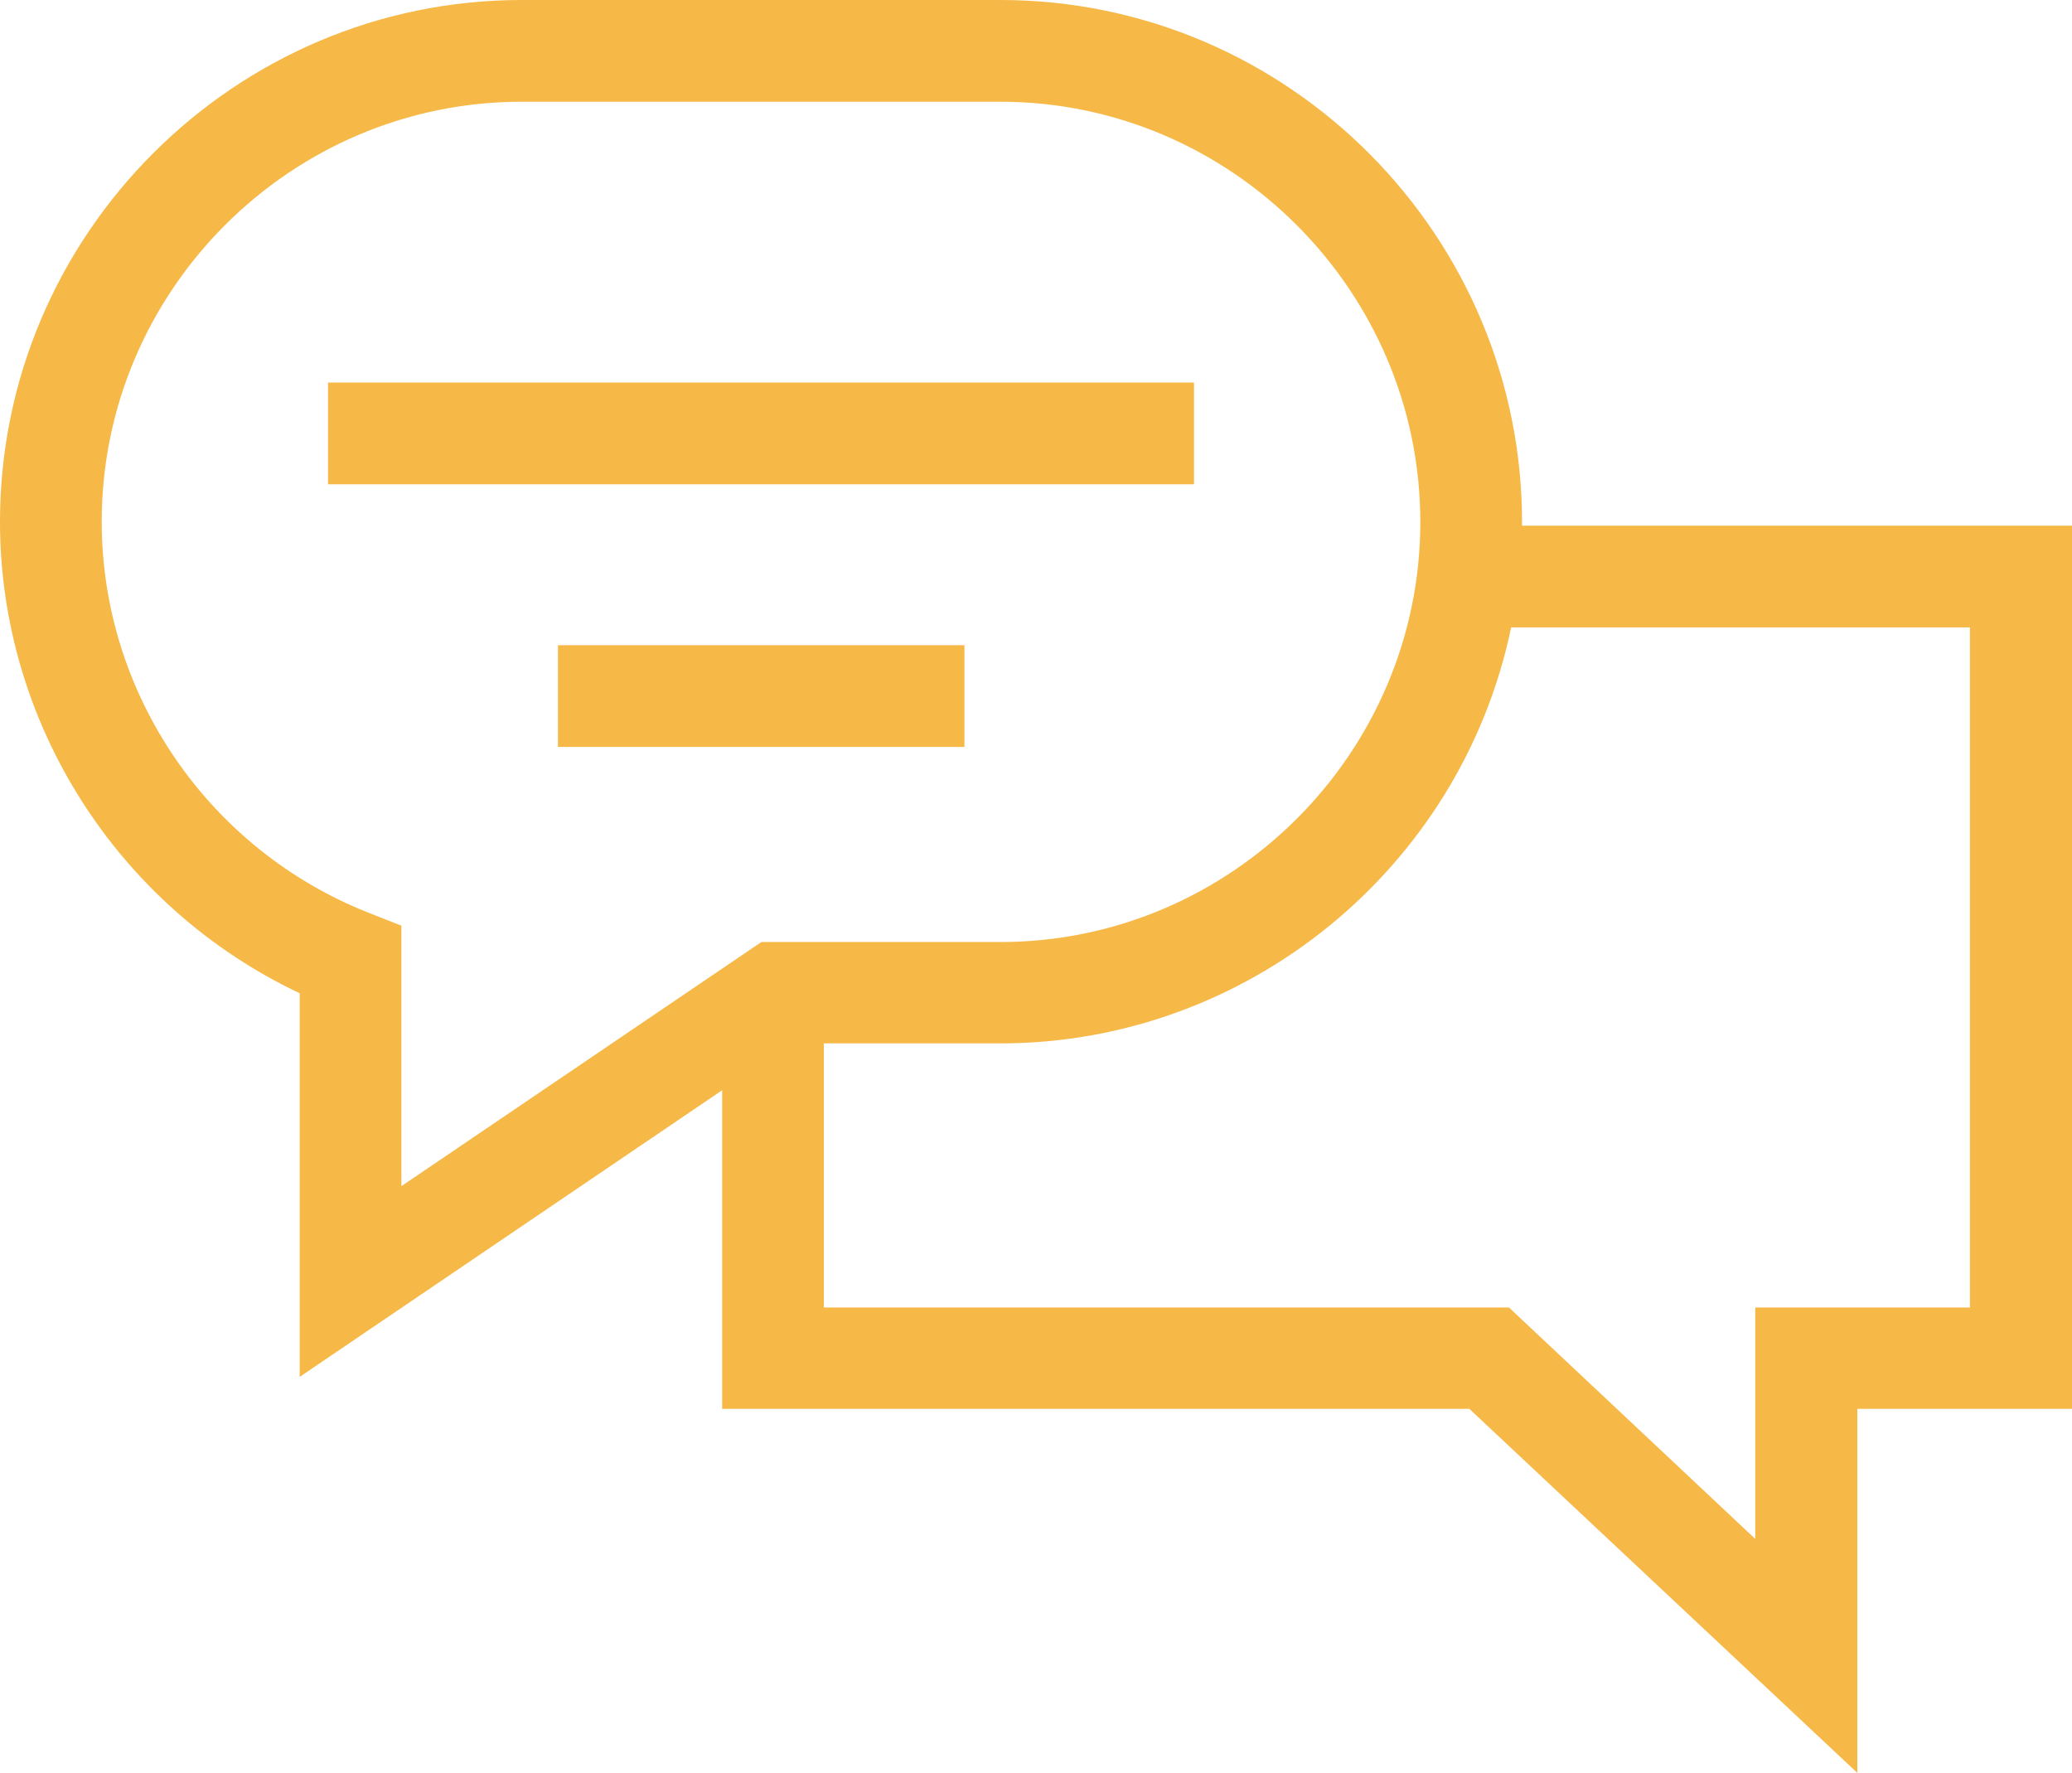
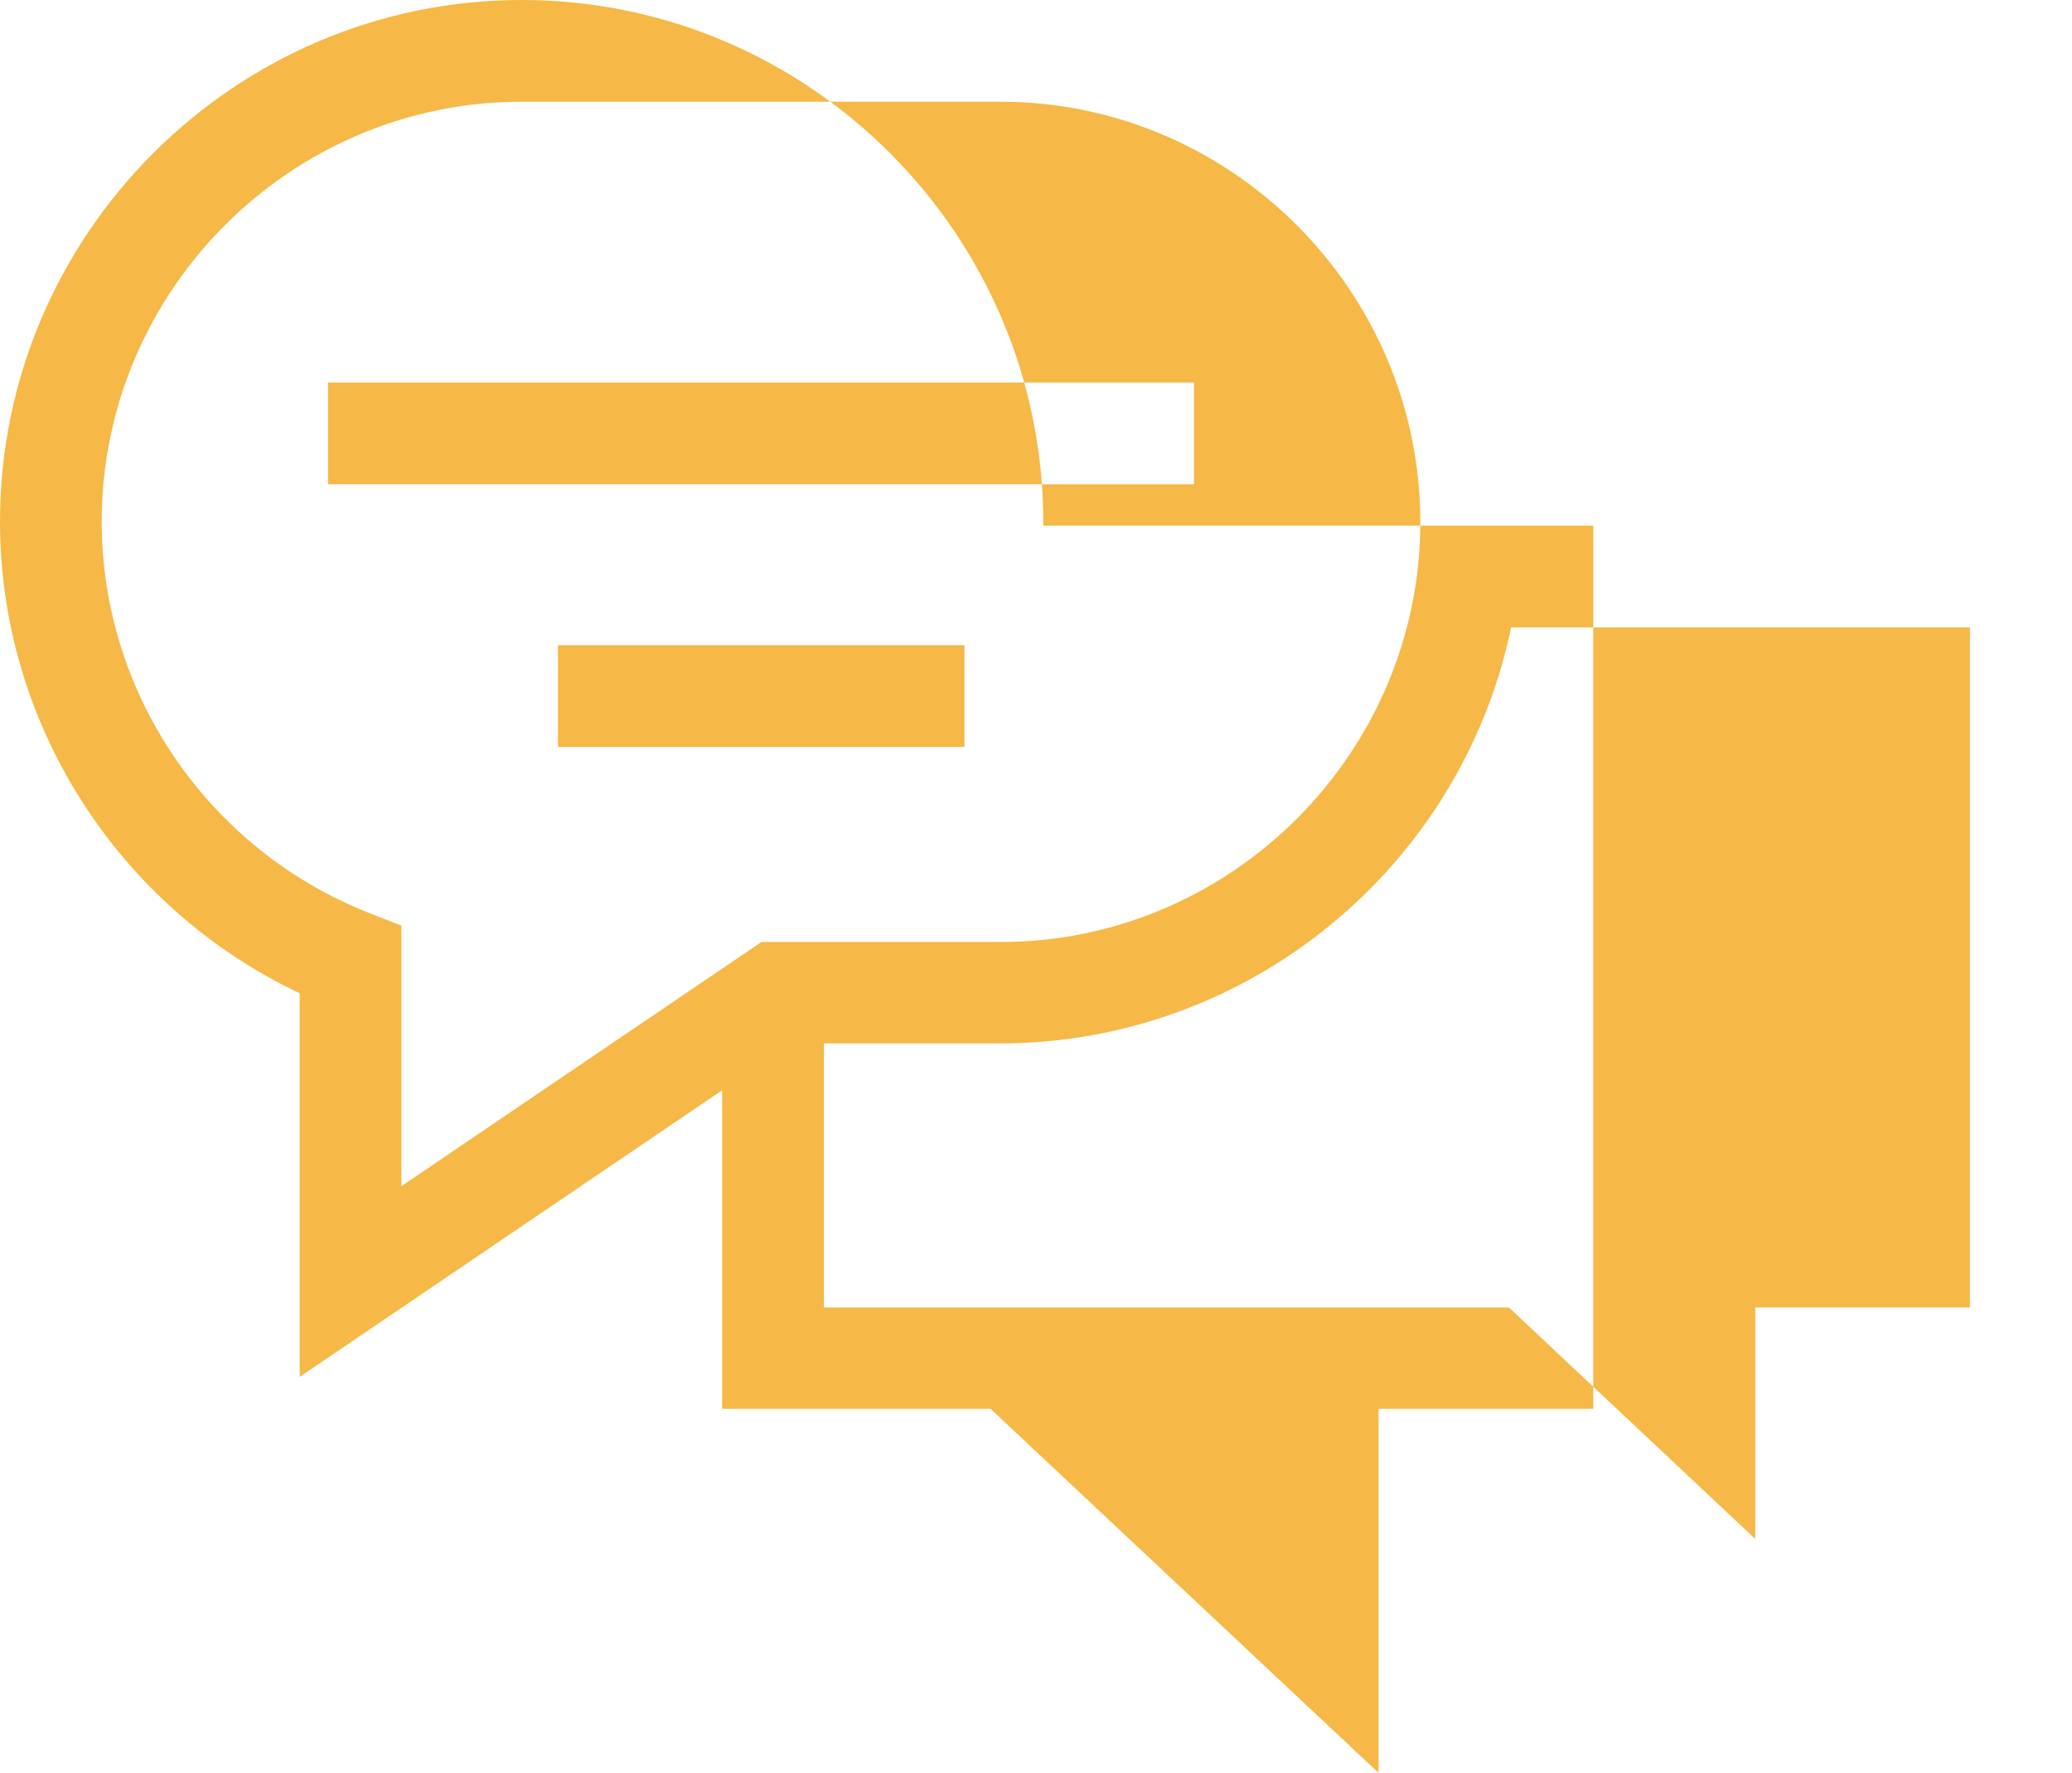
<svg xmlns="http://www.w3.org/2000/svg" id="Layer_1" viewBox="0 0 57.04 48.8">
  <defs>
    <style>.cls-1{fill:#f6b846;}</style>
  </defs>
-   <path class="cls-1" d="M14.36,0h13.18c7.95,0,14.41,6.52,14.36,14.47h15.14v24.31h-5.91v10.02l-10.68-10.02H19.88v-8.77l-11.63,7.89v-10.56C3.24,24.97,0,19.91,0,14.36,0,6.46,6.46,0,14.36,0h0Zm1,17.76h11.19v2.8H15.36v-2.8h0Zm-6.33-7.23h23.84v2.8H9.03v-2.8h0Zm32.57,6.74c-1.38,6.63-7.27,11.45-14.06,11.45h-4.86v7.27h18.86l6.78,6.37v-6.37h5.91V17.27h-12.64ZM27.54,2.8H14.36C8,2.8,2.8,8,2.8,14.36c0,4.75,2.94,9.03,7.36,10.77l.89,.35v7.17l9.91-6.72h6.58c6.36,0,11.56-5.21,11.56-11.56S33.9,2.8,27.54,2.8h0Z" />
+   <path class="cls-1" d="M14.36,0c7.95,0,14.41,6.52,14.36,14.47h15.14v24.31h-5.91v10.02l-10.68-10.02H19.88v-8.77l-11.63,7.89v-10.56C3.24,24.97,0,19.91,0,14.36,0,6.46,6.46,0,14.36,0h0Zm1,17.76h11.19v2.8H15.36v-2.8h0Zm-6.33-7.23h23.84v2.8H9.03v-2.8h0Zm32.57,6.74c-1.38,6.63-7.27,11.45-14.06,11.45h-4.86v7.27h18.86l6.78,6.37v-6.37h5.91V17.27h-12.64ZM27.54,2.8H14.36C8,2.8,2.8,8,2.8,14.36c0,4.75,2.94,9.03,7.36,10.77l.89,.35v7.17l9.91-6.72h6.58c6.36,0,11.56-5.21,11.56-11.56S33.9,2.8,27.54,2.8h0Z" />
</svg>